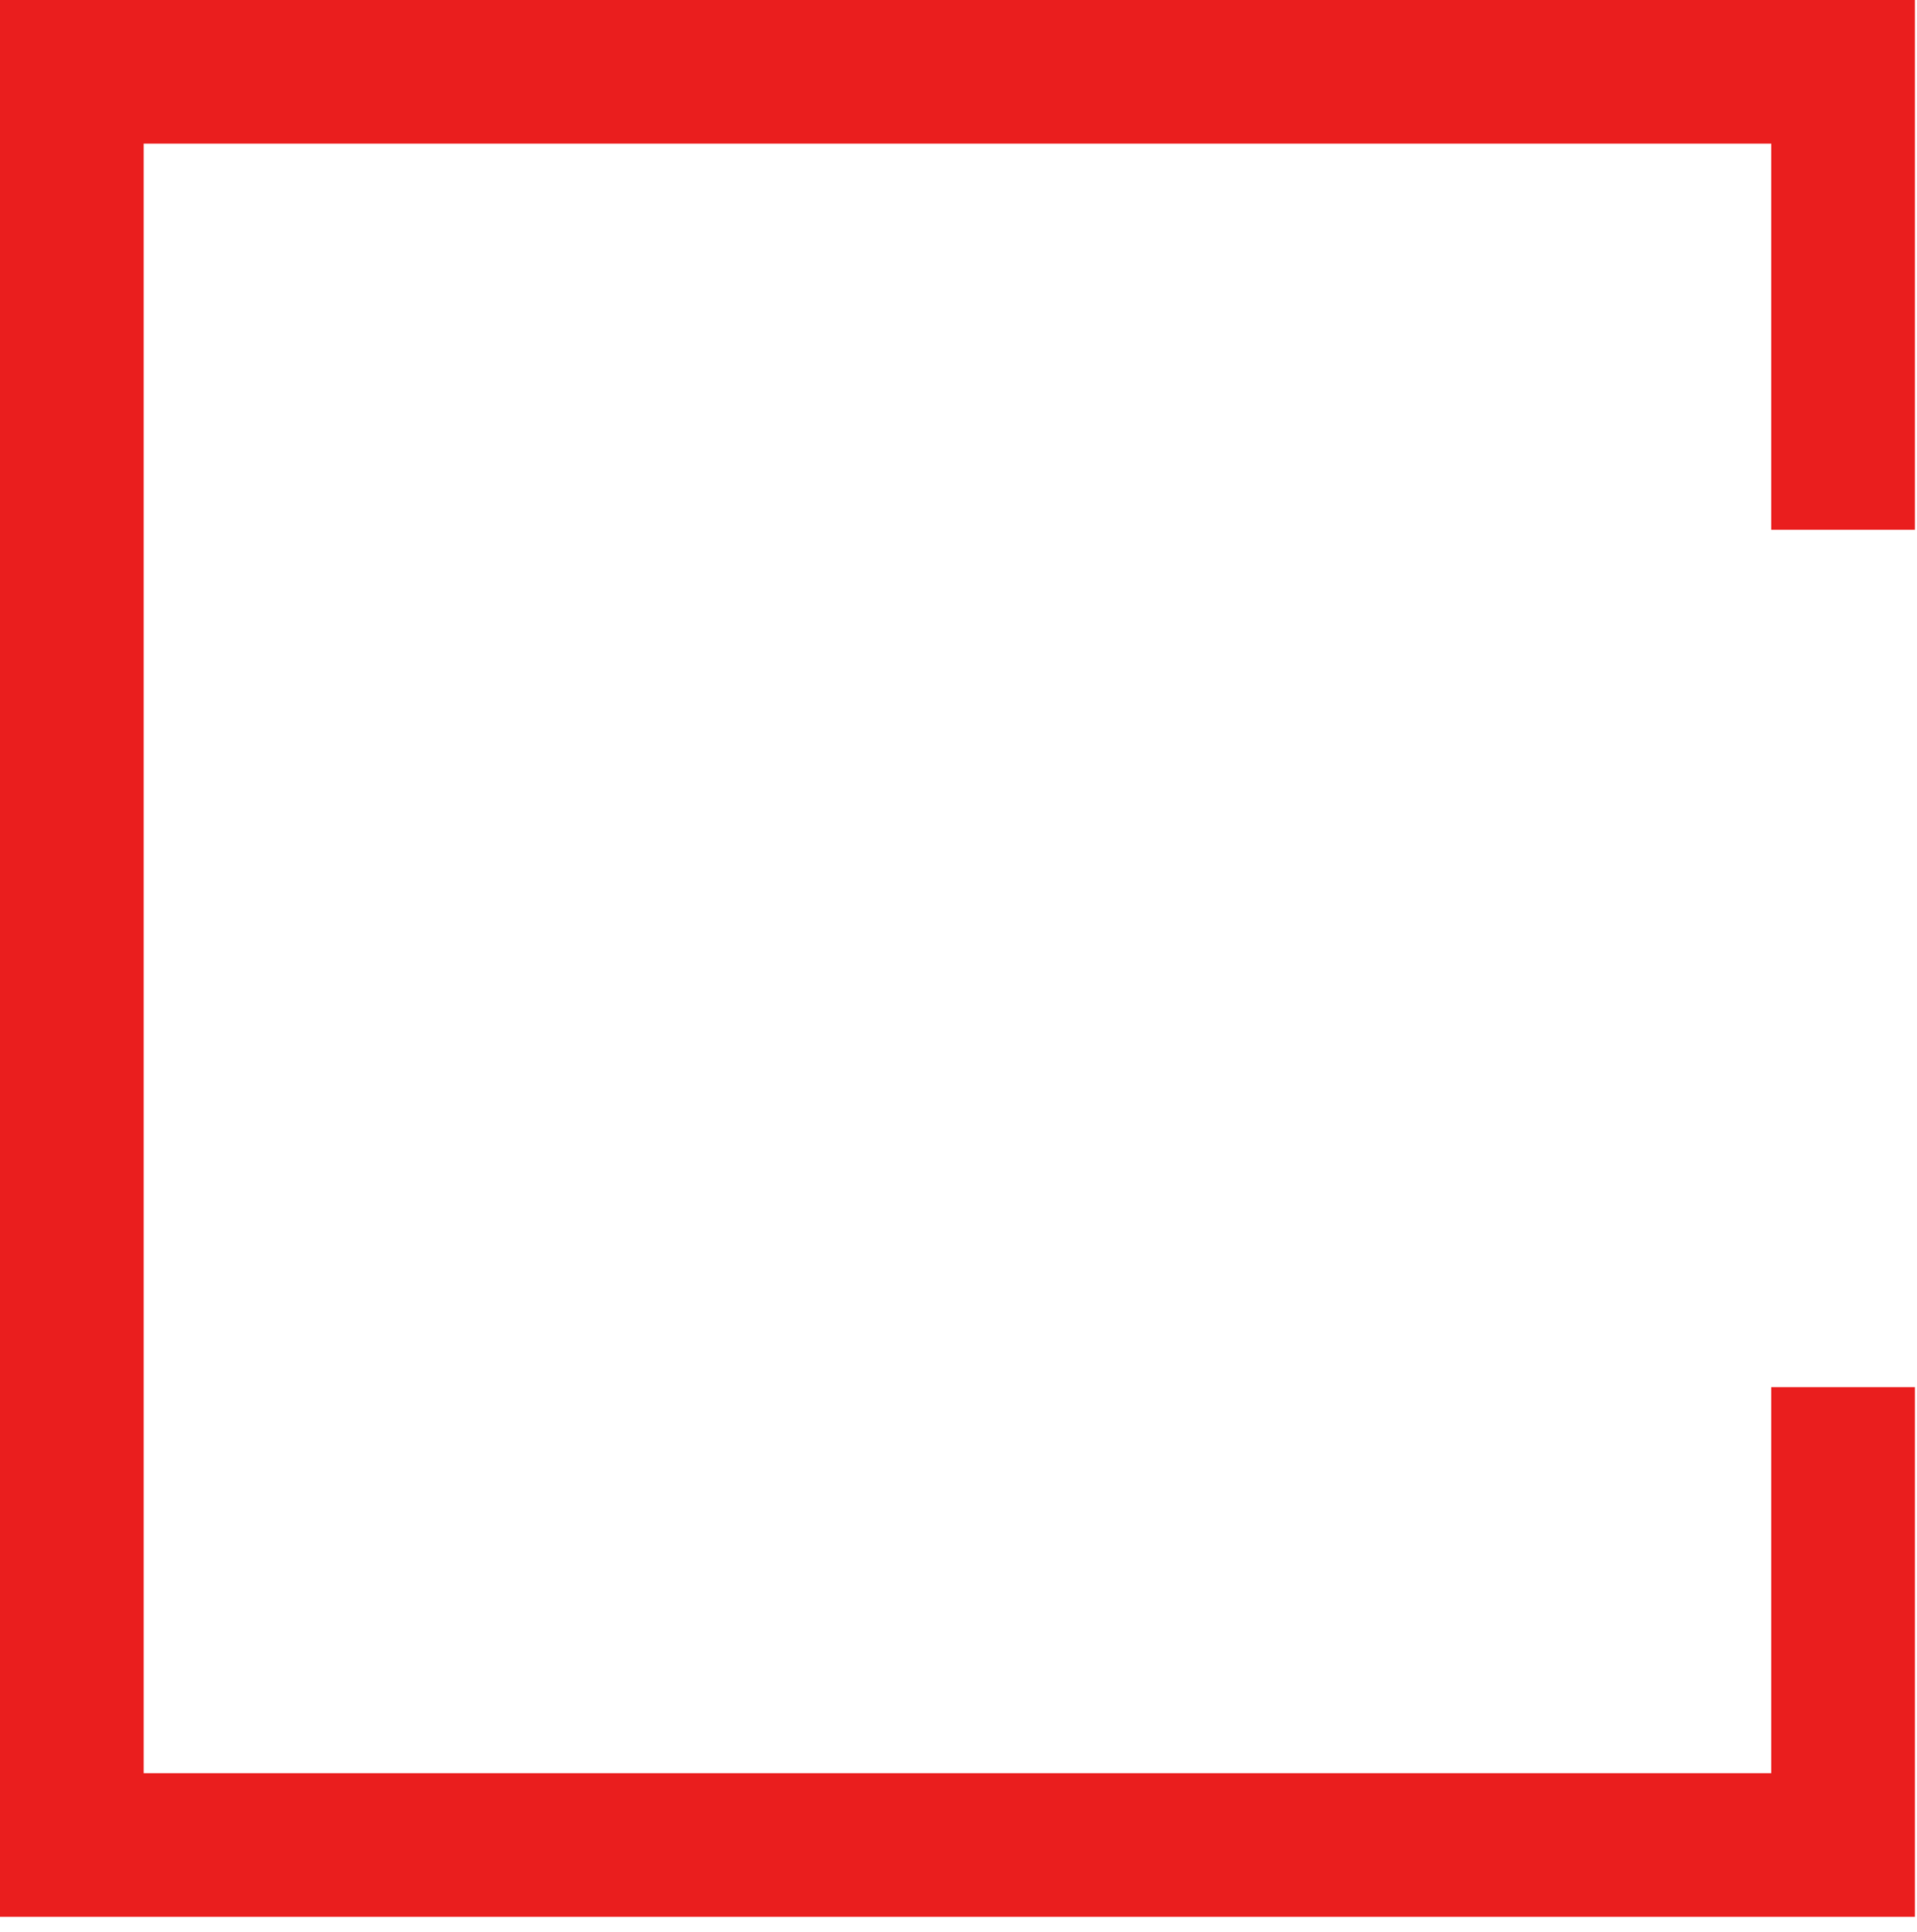
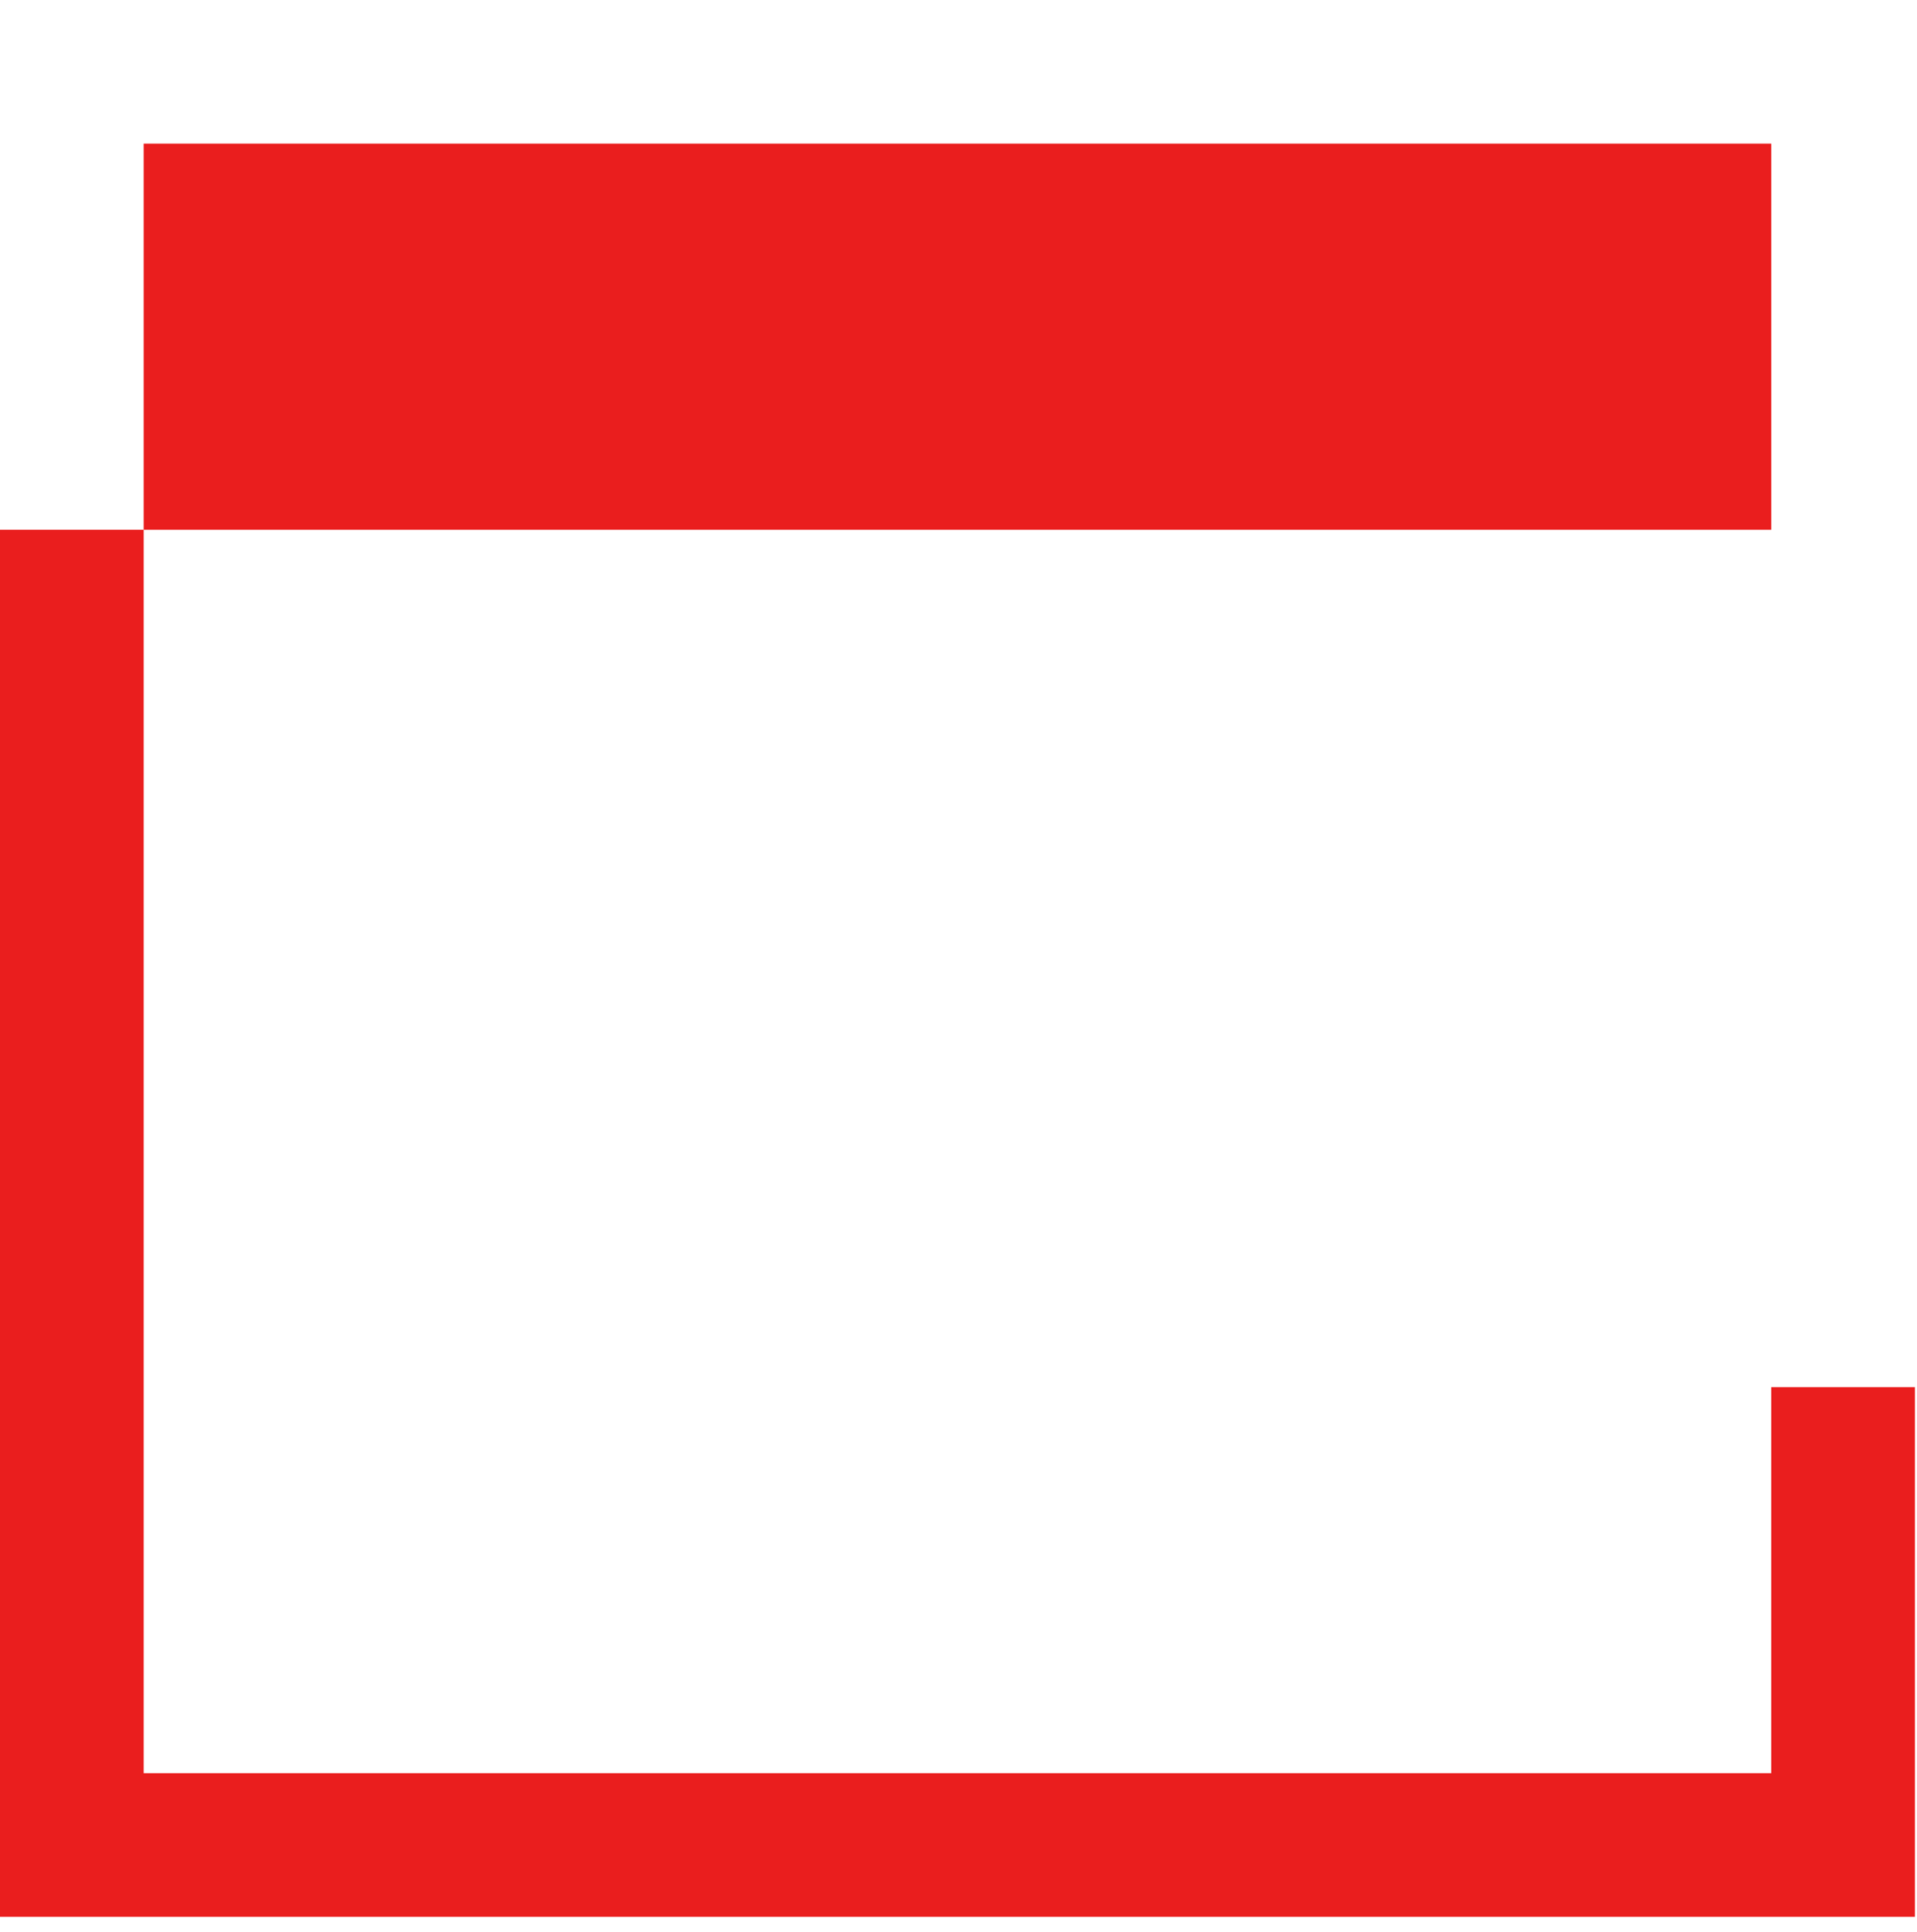
<svg xmlns="http://www.w3.org/2000/svg" width="123" height="124" viewBox="0 0 123 124" fill="none">
-   <path d="M122.867 123.011H0V0H122.867V33.994H113.649V9.219H9.219V113.793H113.649V89.018H122.867V123.011Z" fill="#EA1E1E" />
+   <path d="M122.867 123.011H0V0V33.994H113.649V9.219H9.219V113.793H113.649V89.018H122.867V123.011Z" fill="#EA1E1E" />
</svg>